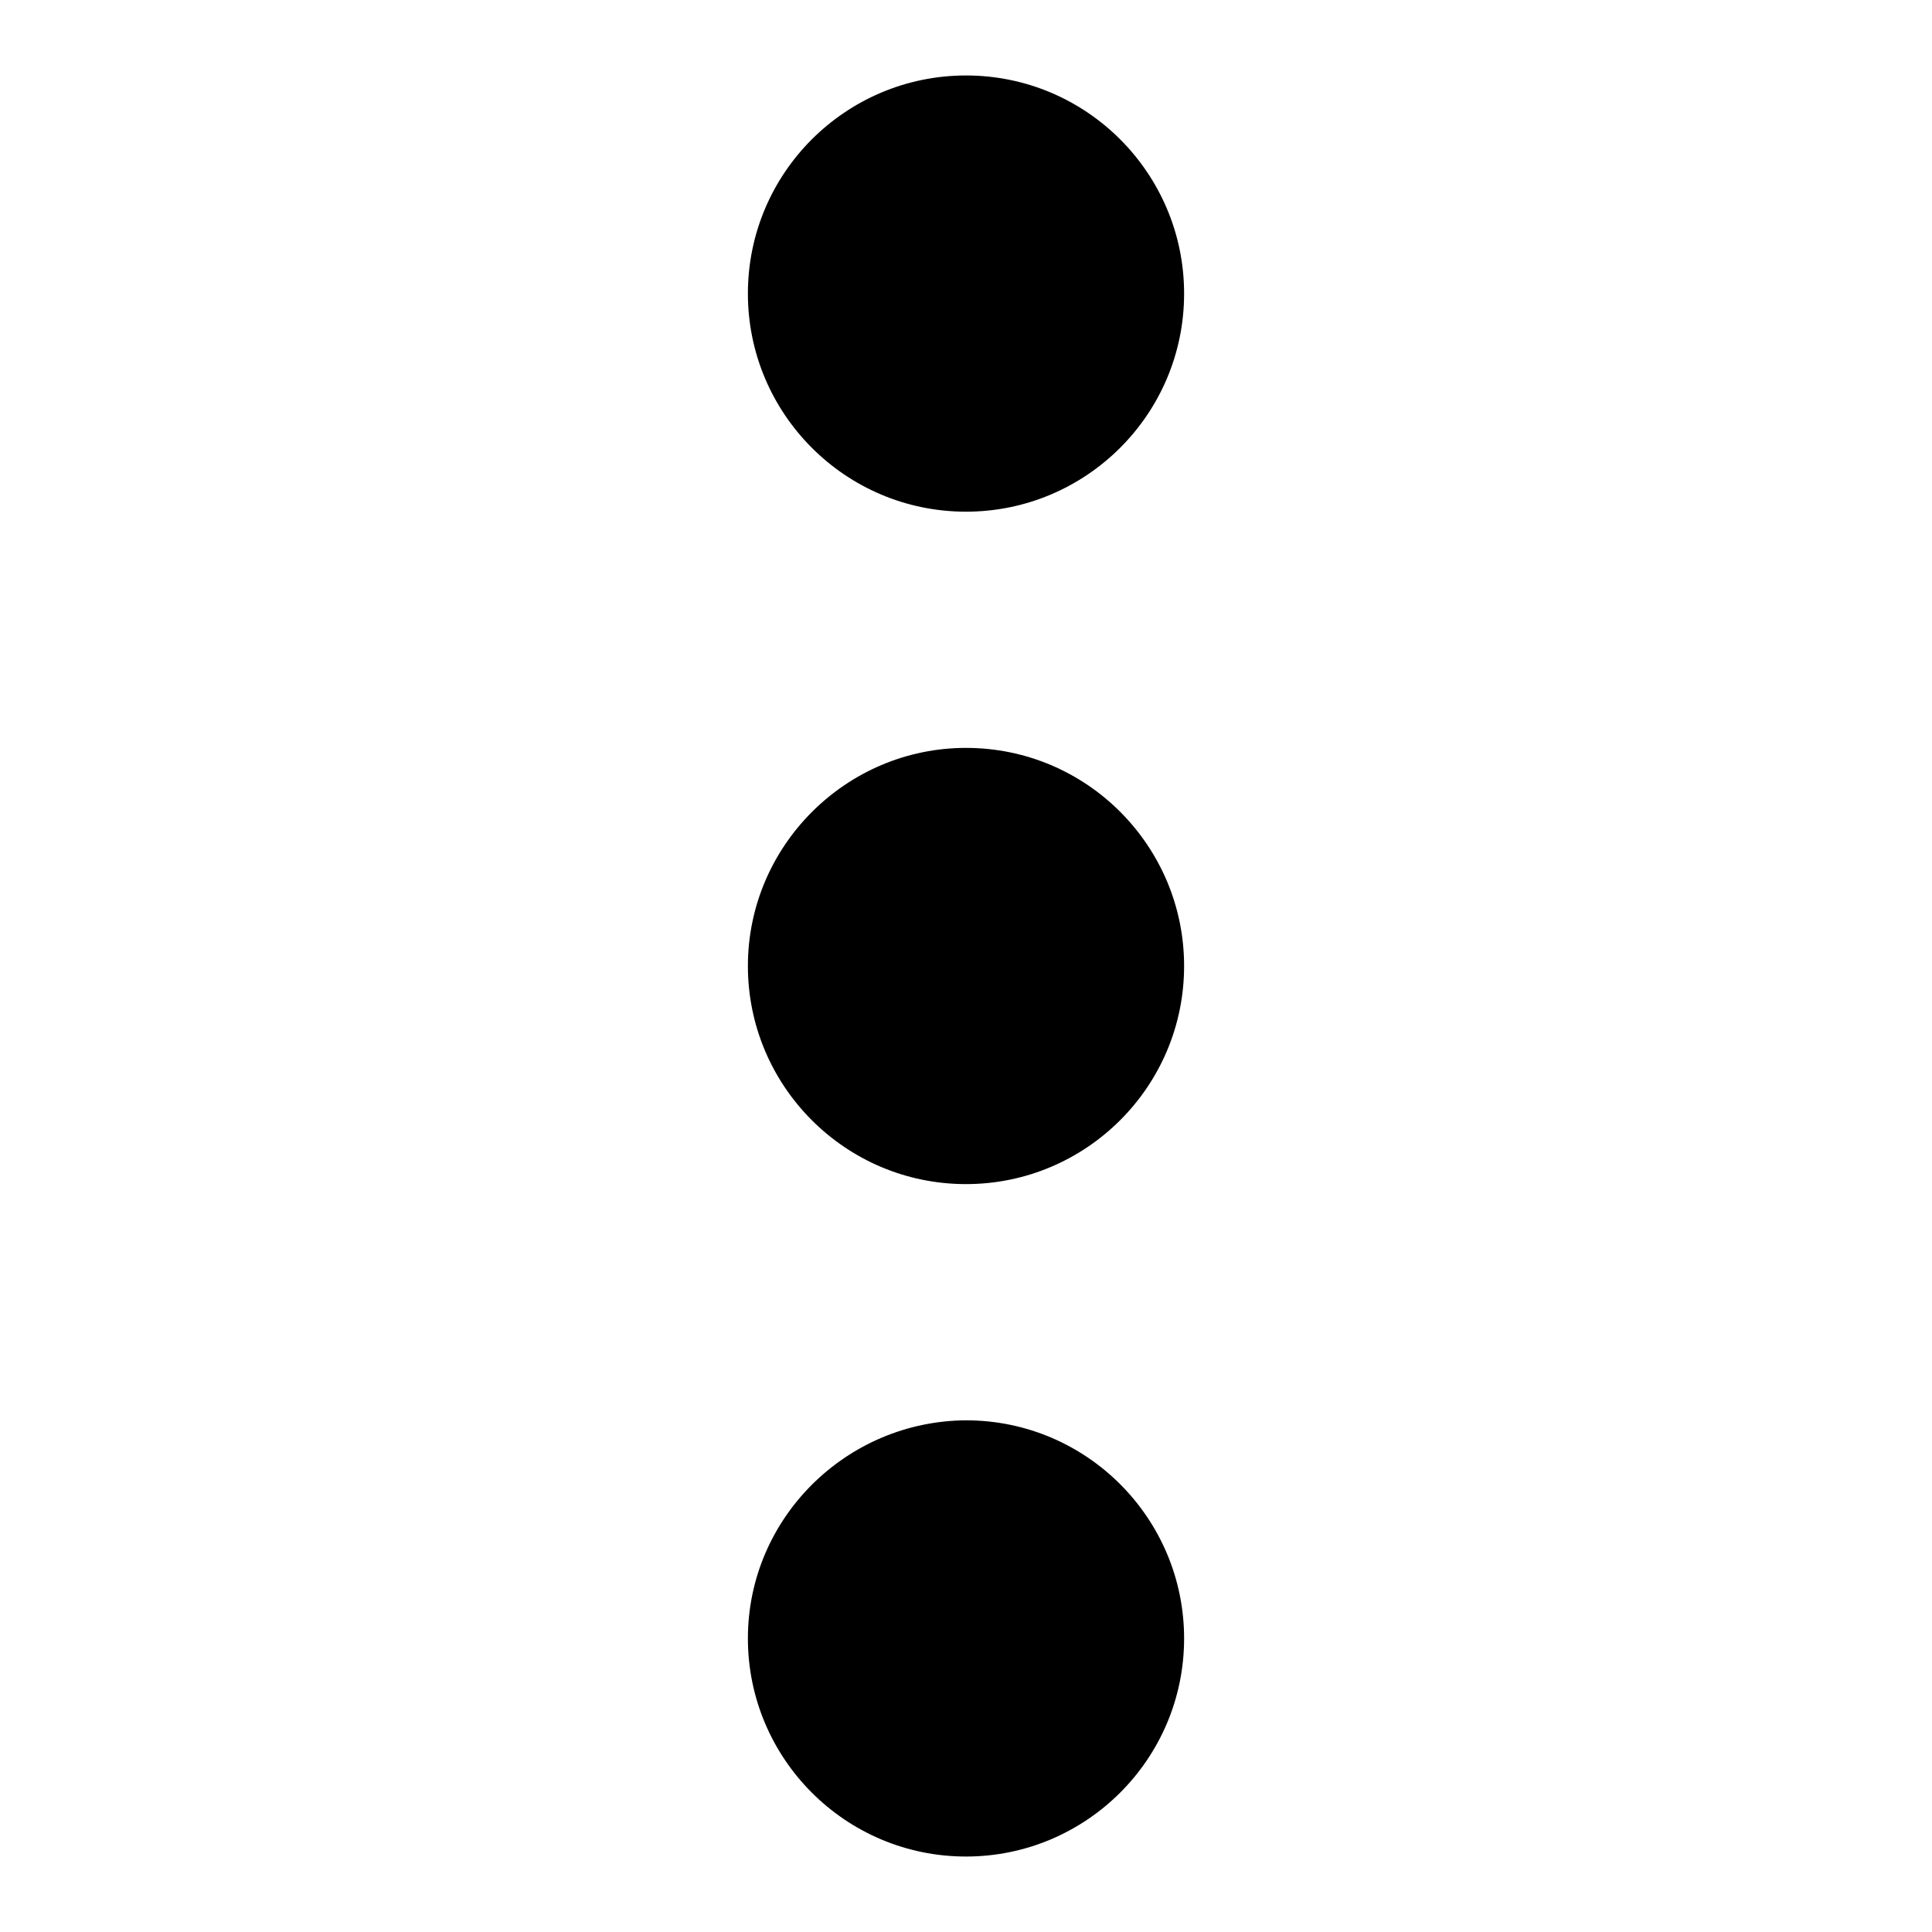
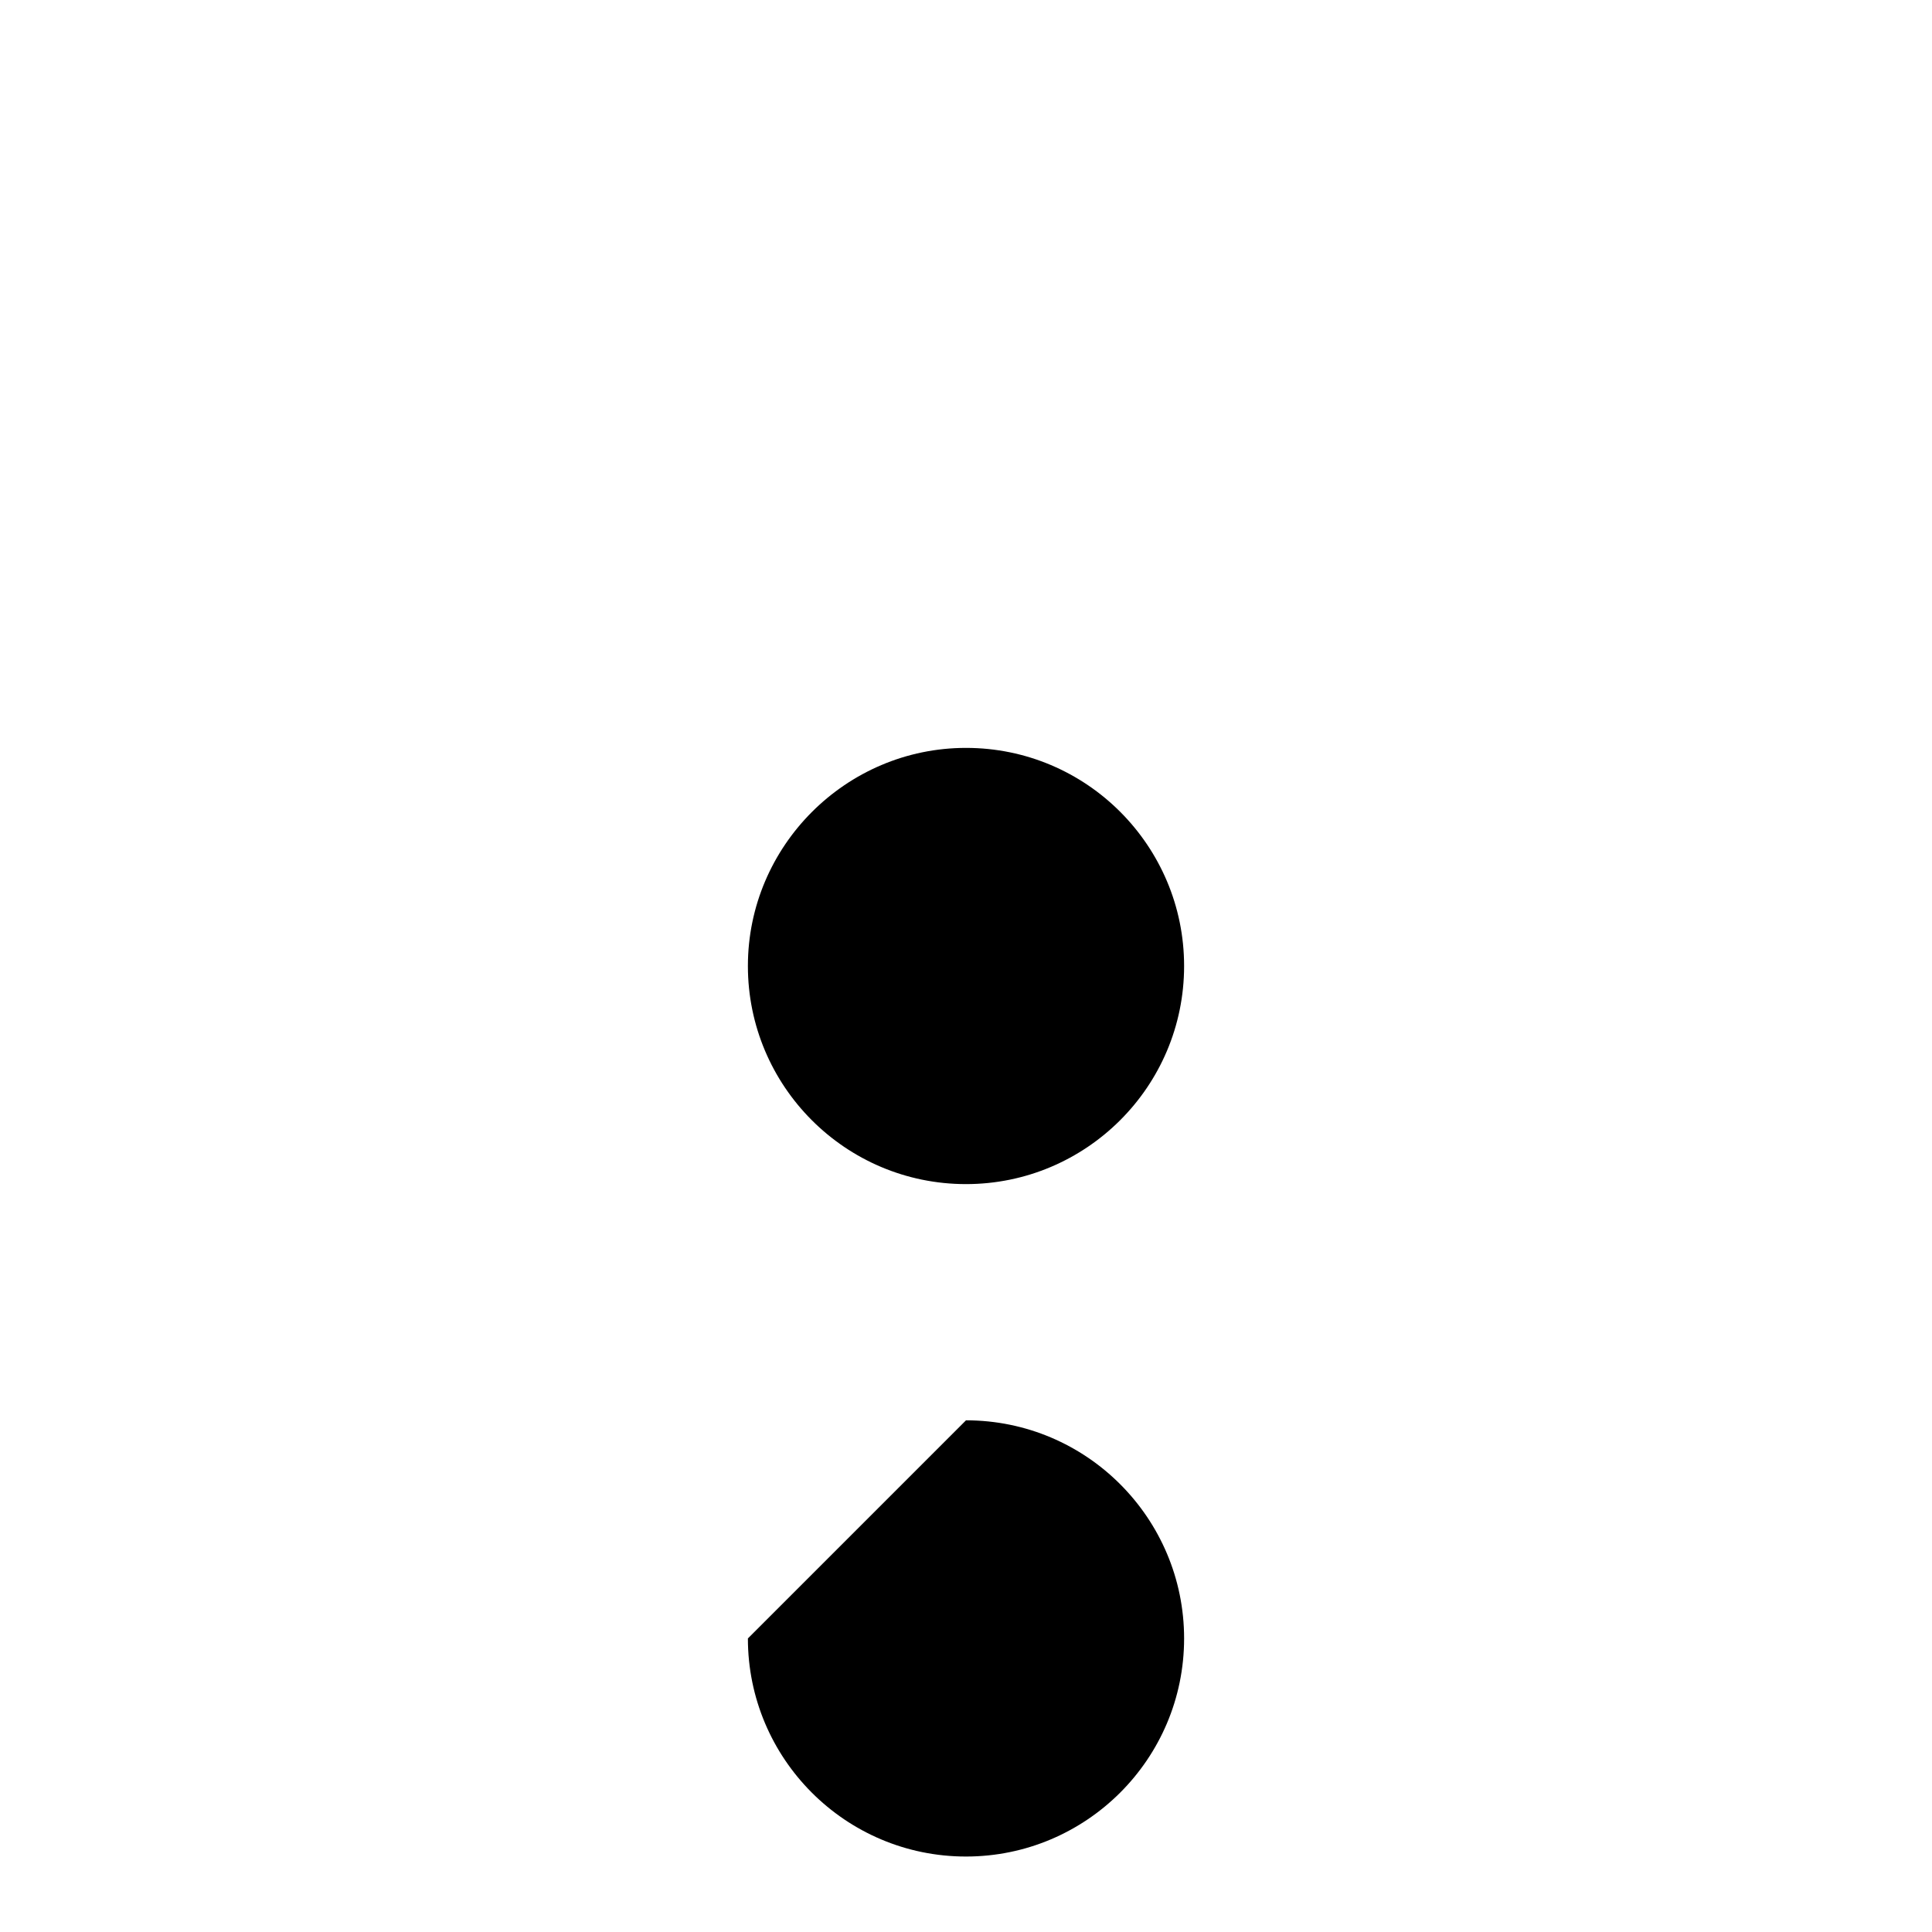
<svg xmlns="http://www.w3.org/2000/svg" version="1.1" x="0px" y="0px" viewBox="0 0 256 256" enable-background="new 0 0 256 256" xml:space="preserve">
  <g>
    <g>
-       <path fill="#000000" d="M99.1,38.9c0,15.9,12.9,28.9,28.9,28.9c15.9,0,28.9-12.9,28.9-28.9c0-15.9-12.9-28.9-28.9-28.9C112.1,10,99.1,22.9,99.1,38.9z" />
      <path fill="#000000" d="M99.1,128c0,15.9,12.9,28.9,28.9,28.9c15.9,0,28.9-12.9,28.9-28.9c0-15.9-12.9-28.9-28.9-28.9C112.1,99.1,99.1,112.1,99.1,128z" />
-       <path fill="#000000" d="M99.1,217.1c0,15.9,12.9,28.9,28.9,28.9c15.9,0,28.9-12.9,28.9-28.9c0-15.9-12.9-28.9-28.9-28.9C112.1,188.3,99.1,201.2,99.1,217.1z" />
+       <path fill="#000000" d="M99.1,217.1c0,15.9,12.9,28.9,28.9,28.9c15.9,0,28.9-12.9,28.9-28.9c0-15.9-12.9-28.9-28.9-28.9z" />
    </g>
  </g>
</svg>